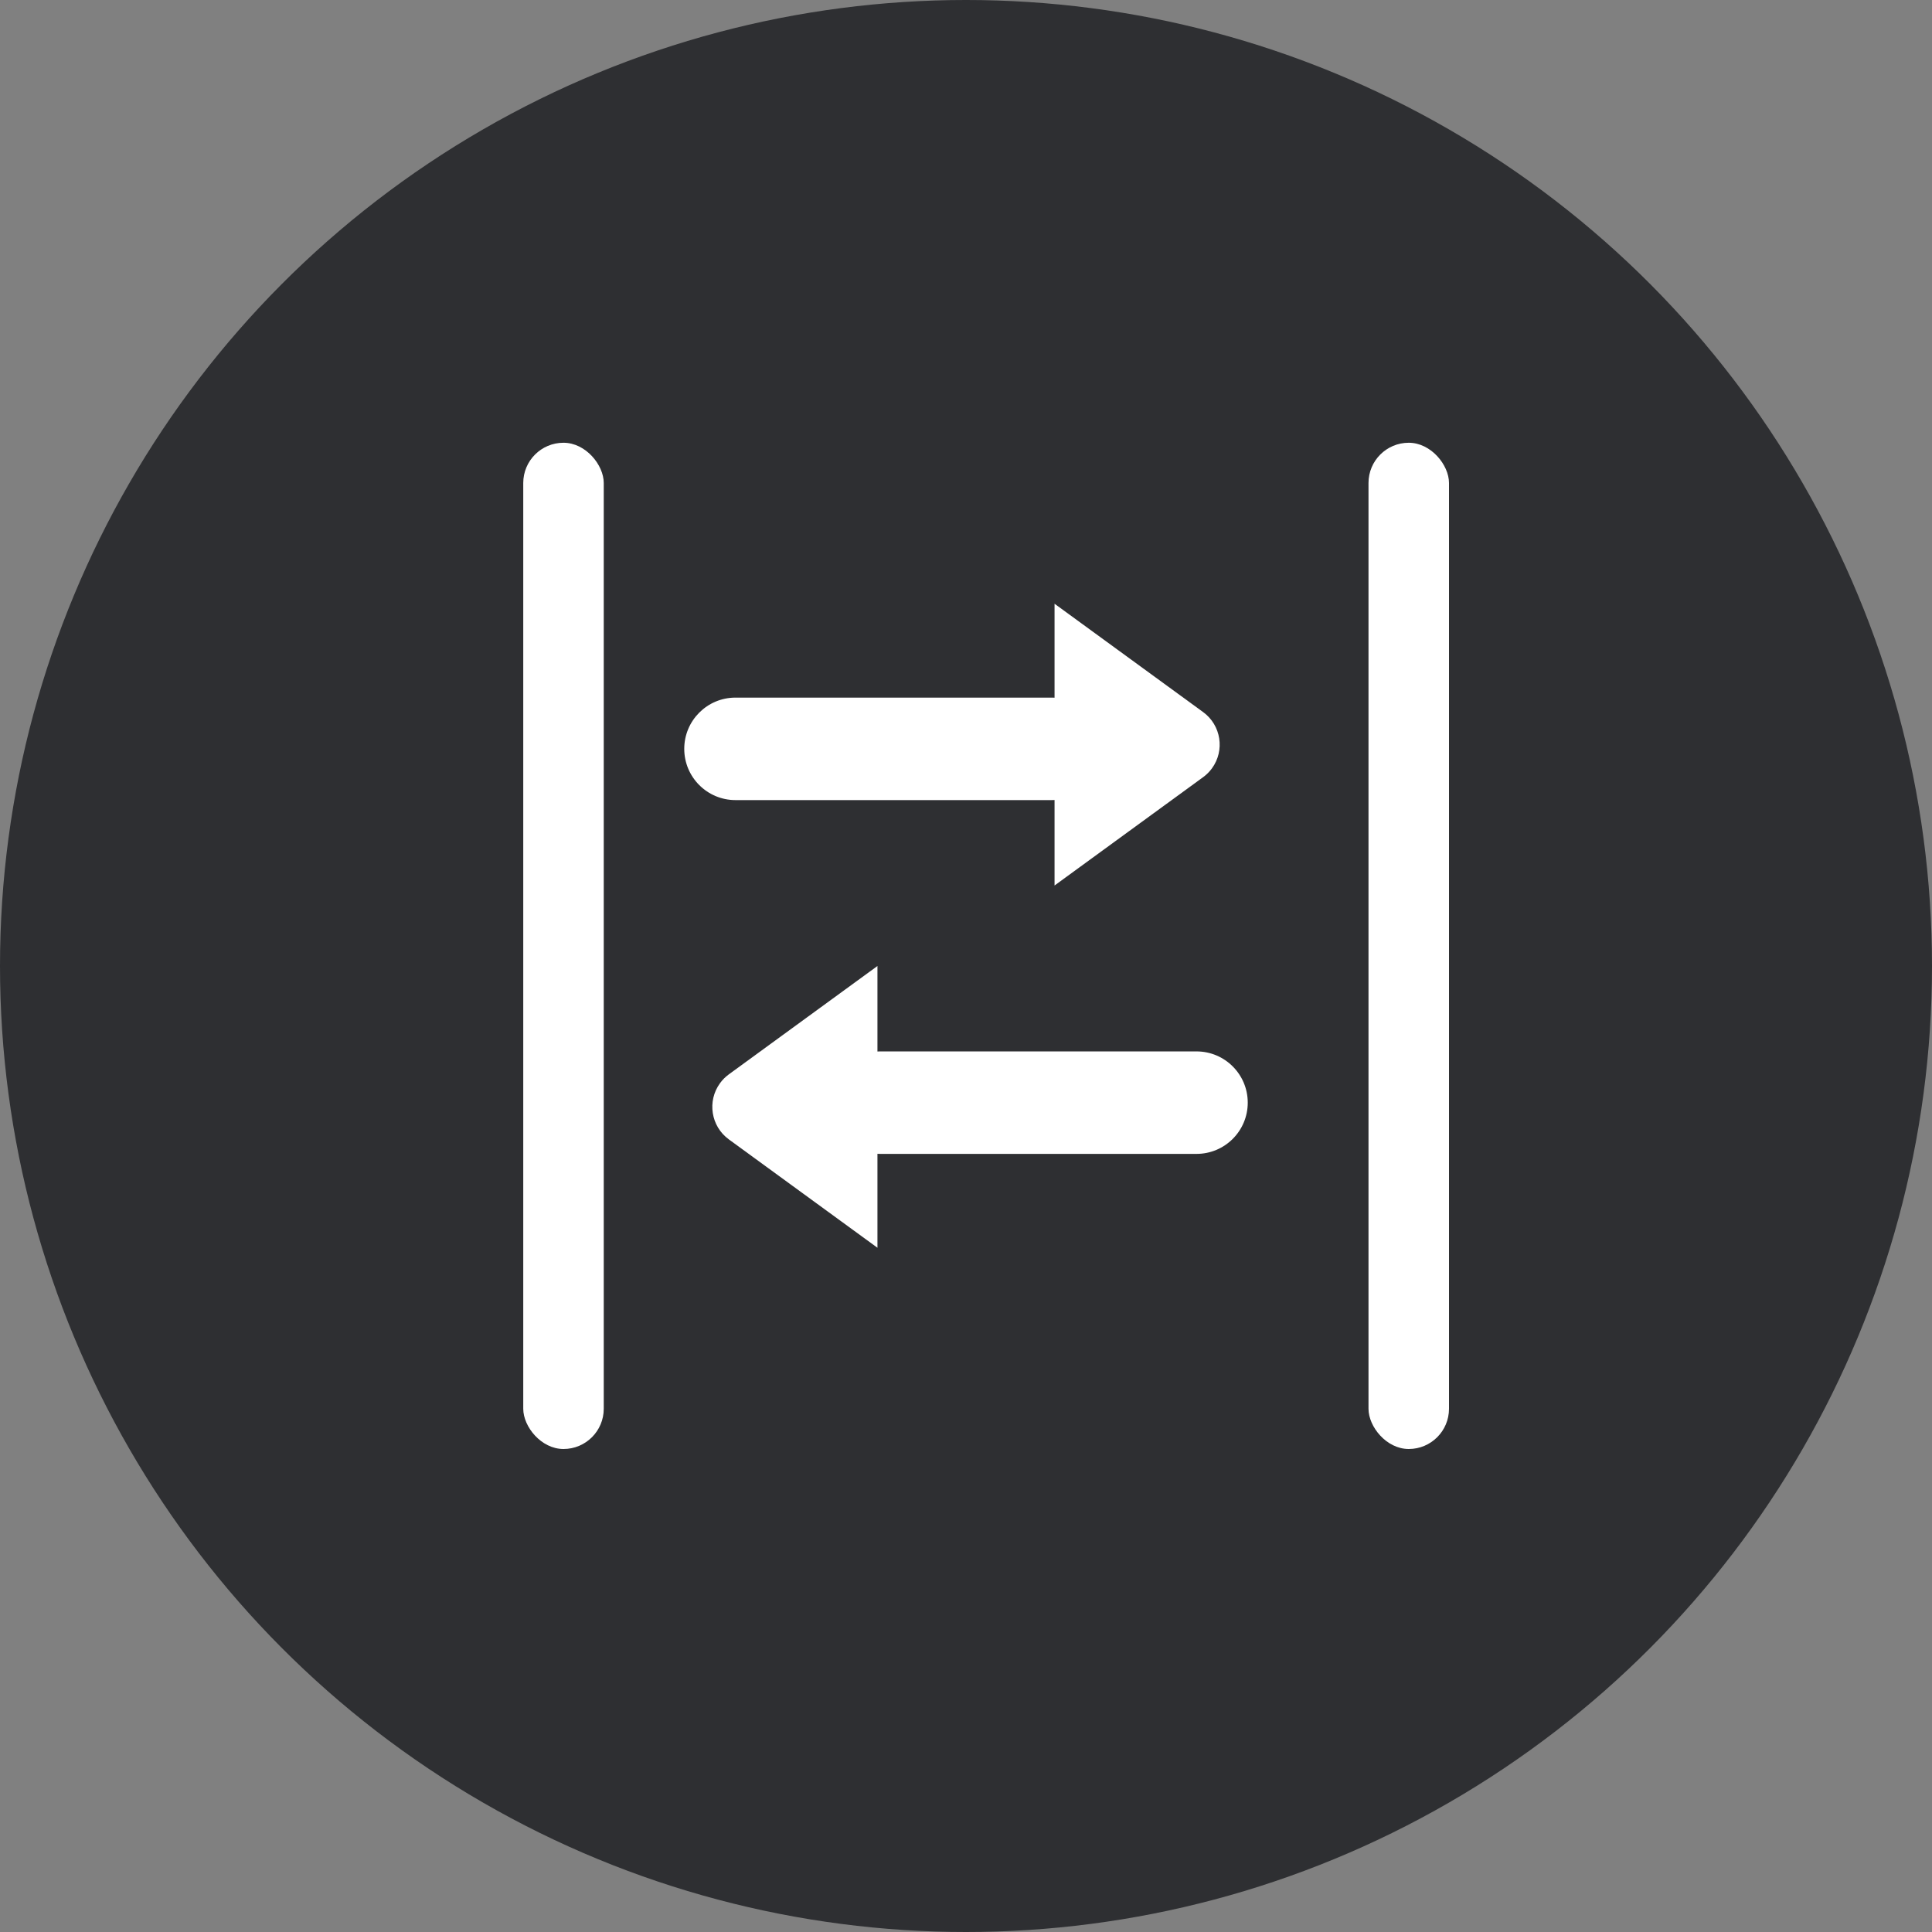
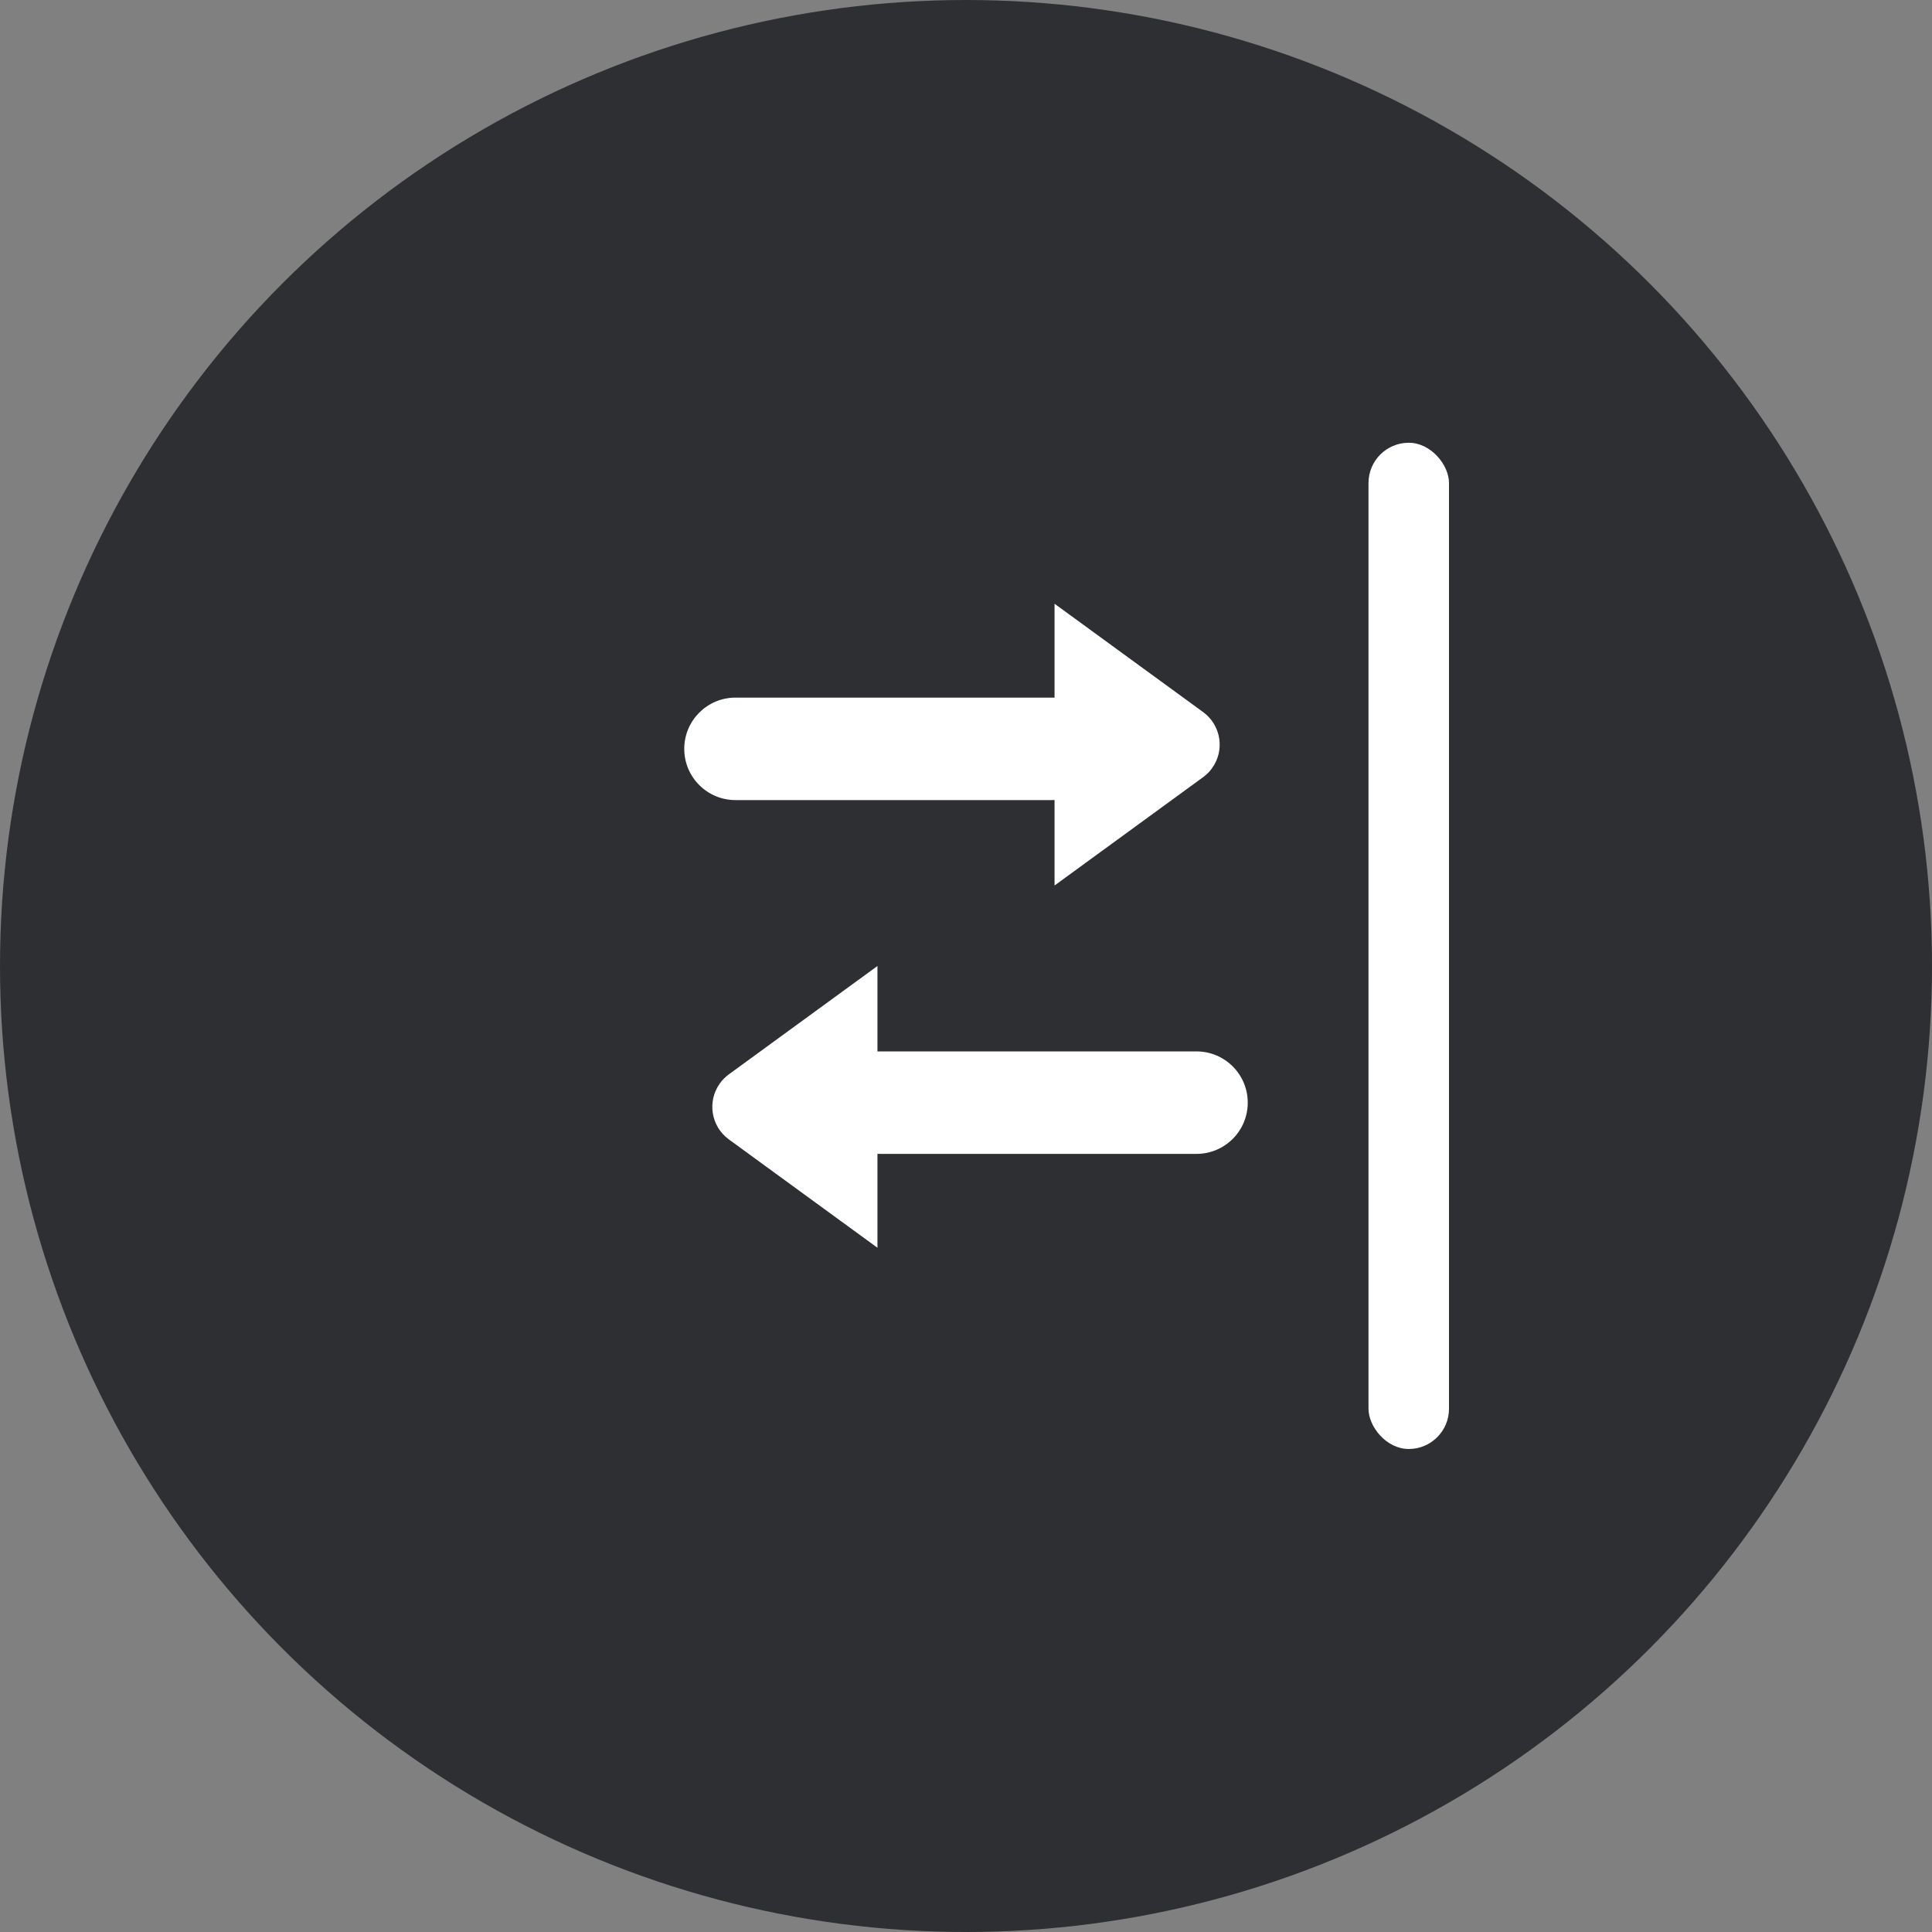
<svg xmlns="http://www.w3.org/2000/svg" width="48" height="48" viewBox="0 0 48 48">
  <rect x="0" y="0" width="48" height="48" fill="#808080" stroke="none" />
  <g transform="translate(-1139, -1280) translate(0, 1080) translate(0, -0) translate(1035, 200) translate(104, 0)" fill="none" fill-rule="evenodd">
    <circle fill="#2E2F32" cx="24" cy="24" r="24" />
    <g transform="translate(13, 11)" fill="#FFF">
-       <rect width="2" height="25" rx="1" />
      <path d="M5.2,-1.595 C5.903,-1.595 6.473,-1.025 6.473,-0.322 L6.473,7.532 C6.473,8.235 5.903,8.805 5.2,8.805 C4.497,8.805 3.927,8.235 3.927,7.532 L3.927,-0.322 C3.927,-1.025 4.497,-1.595 5.2,-1.595 Z" transform="translate(4, 4) translate(5.2, 3.605) rotate(-270) translate(-5.2, -3.605)" />
      <path d="M12.408,2.208 L15.1,5.9 L15.1,5.9 L8.1,5.9 L10.792,2.208 C11.117,1.762 11.743,1.664 12.189,1.989 C12.273,2.05 12.347,2.124 12.408,2.208 Z" transform="translate(4, 4) translate(11.6, 3.5) rotate(-270) translate(-11.6, -3.5)" />
      <path d="M5.2,-1.595 C5.903,-1.595 6.473,-1.025 6.473,-0.322 L6.473,7.532 C6.473,8.235 5.903,8.805 5.2,8.805 C4.497,8.805 3.927,8.235 3.927,7.532 L3.927,-0.322 C3.927,-1.025 4.497,-1.595 5.2,-1.595 Z" transform="translate(11, 16.5) rotate(-180) translate(-11, -16.5) translate(4, 13) translate(5.2, 3.605) rotate(-270) translate(-5.2, -3.605)" />
      <path d="M12.408,2.208 L15.1,5.9 L15.1,5.9 L8.1,5.9 L10.792,2.208 C11.117,1.762 11.743,1.664 12.189,1.989 C12.273,2.05 12.347,2.124 12.408,2.208 Z" transform="translate(11, 16.5) rotate(-180) translate(-11, -16.5) translate(4, 13) translate(11.6, 3.5) rotate(-270) translate(-11.6, -3.5)" />
      <rect x="21" width="2" height="25" rx="1" />
    </g>
  </g>
</svg>